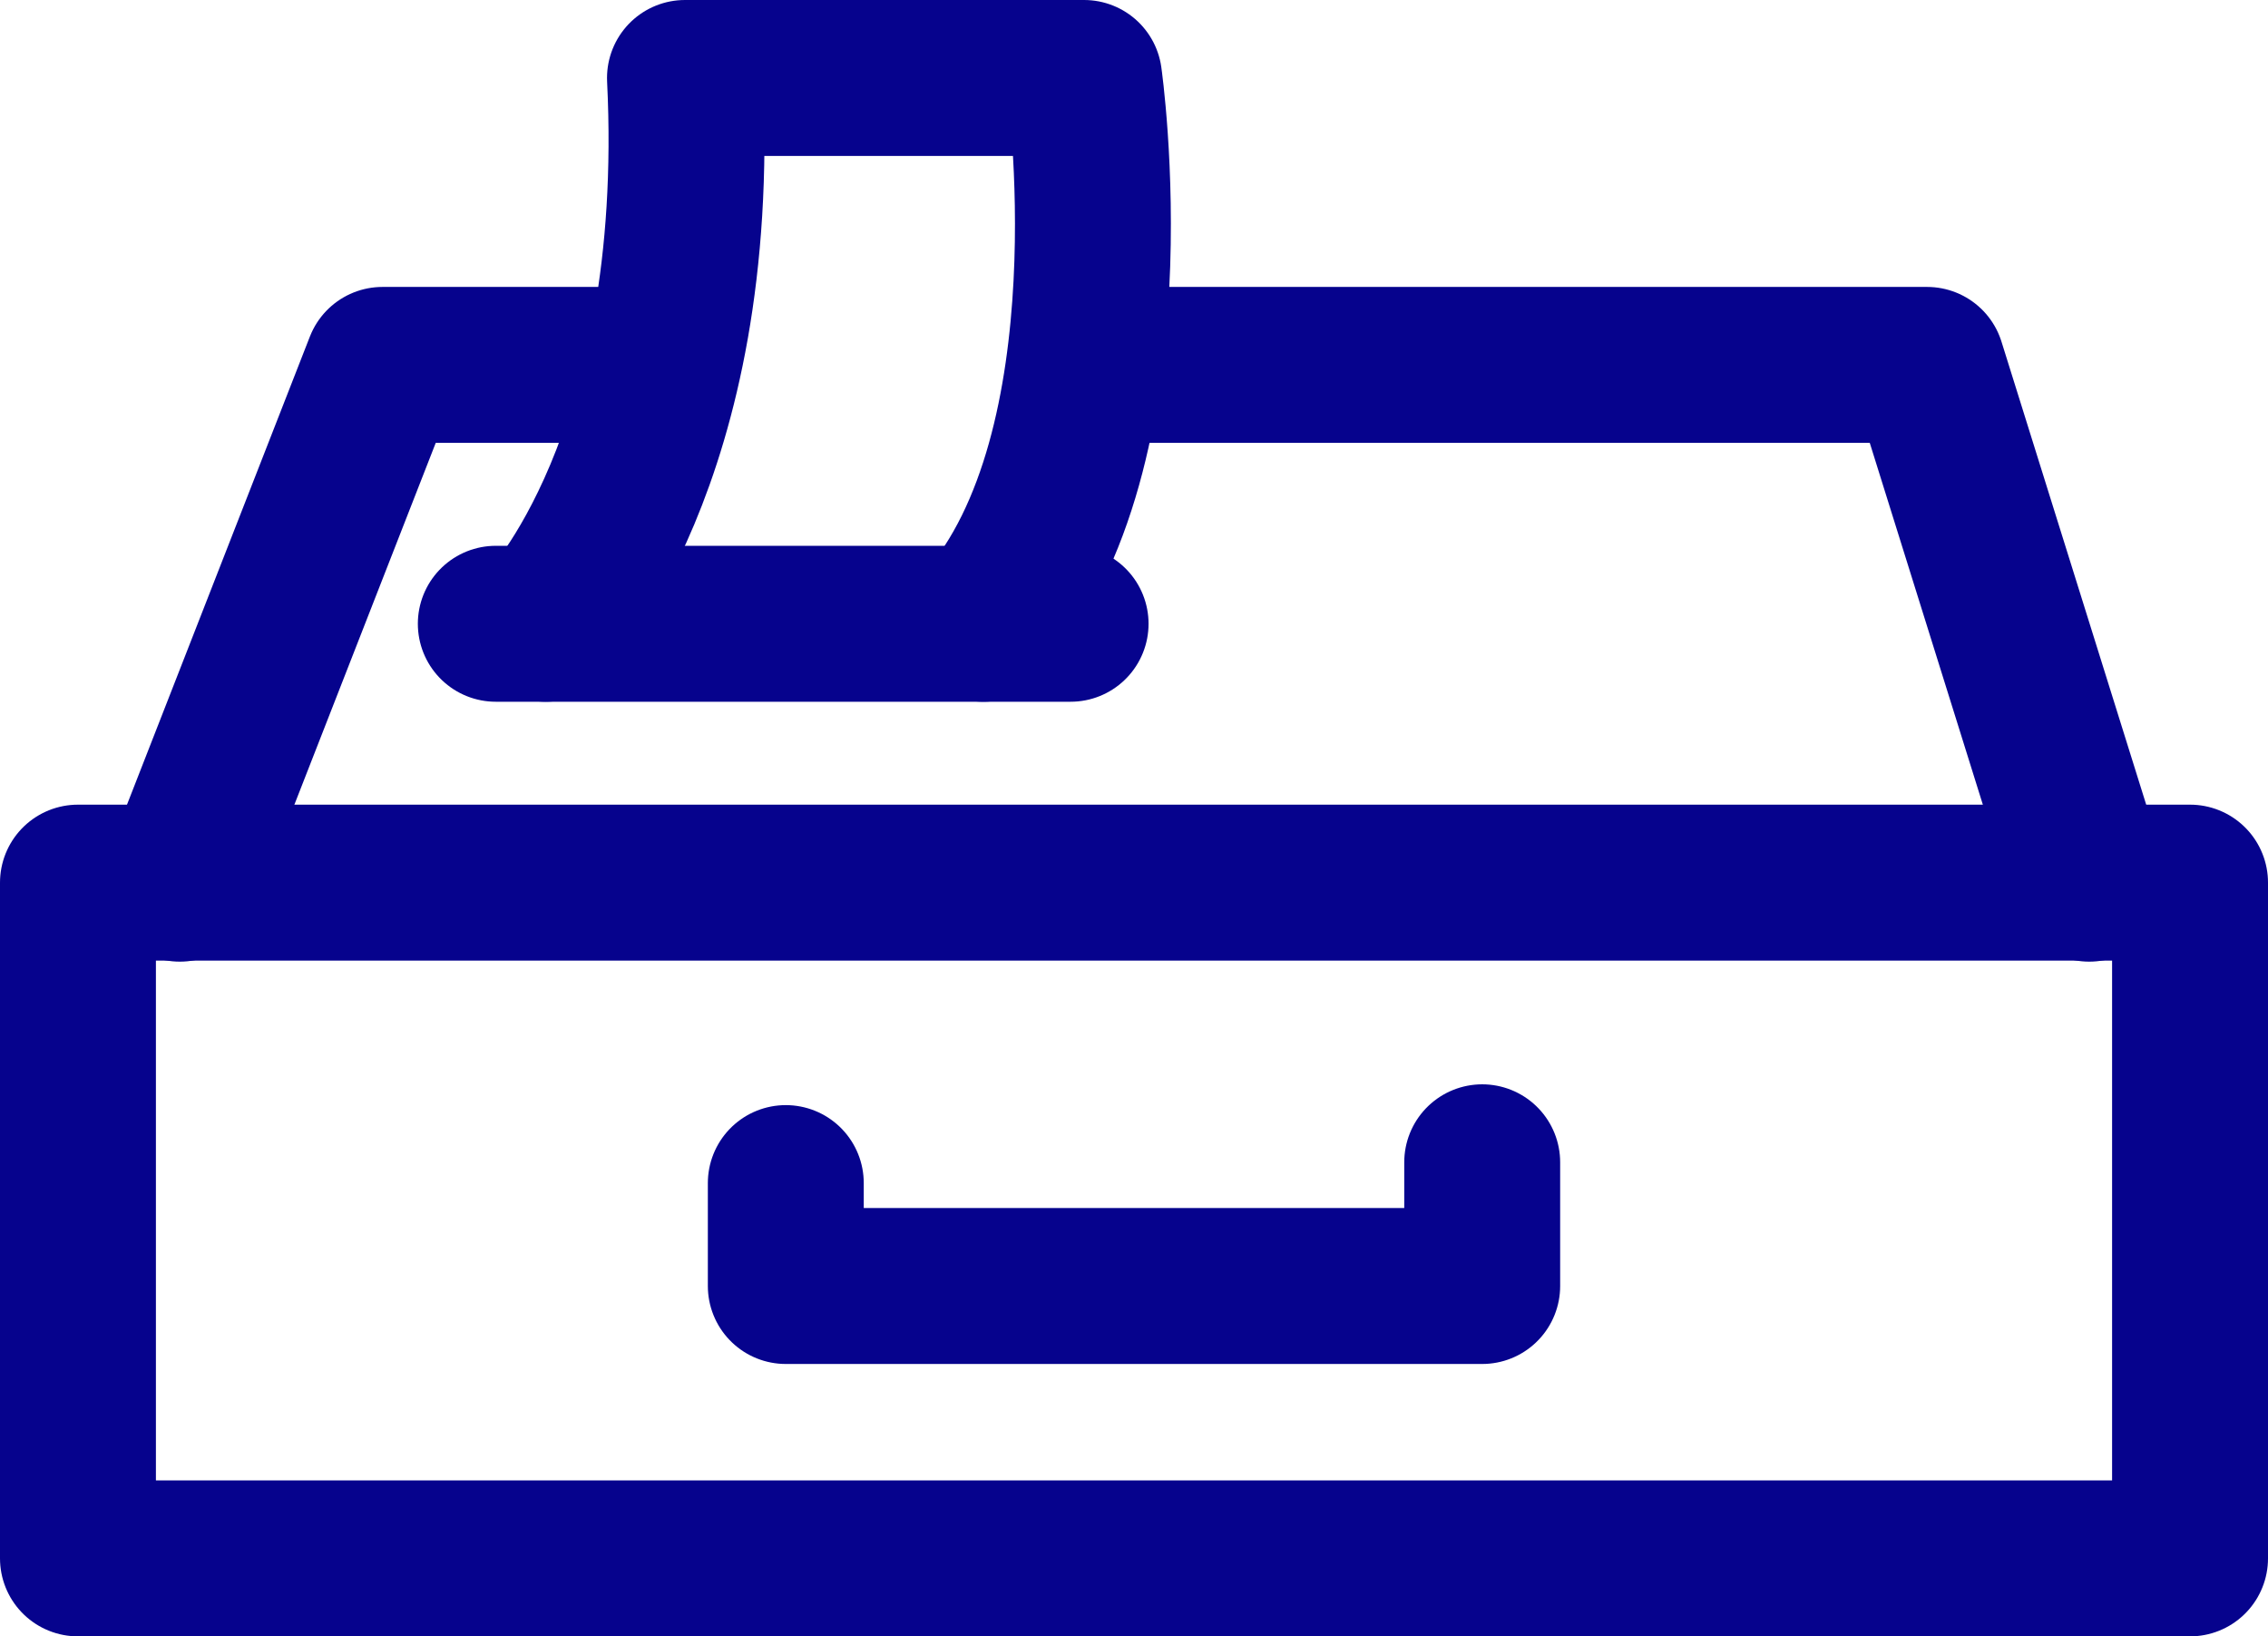
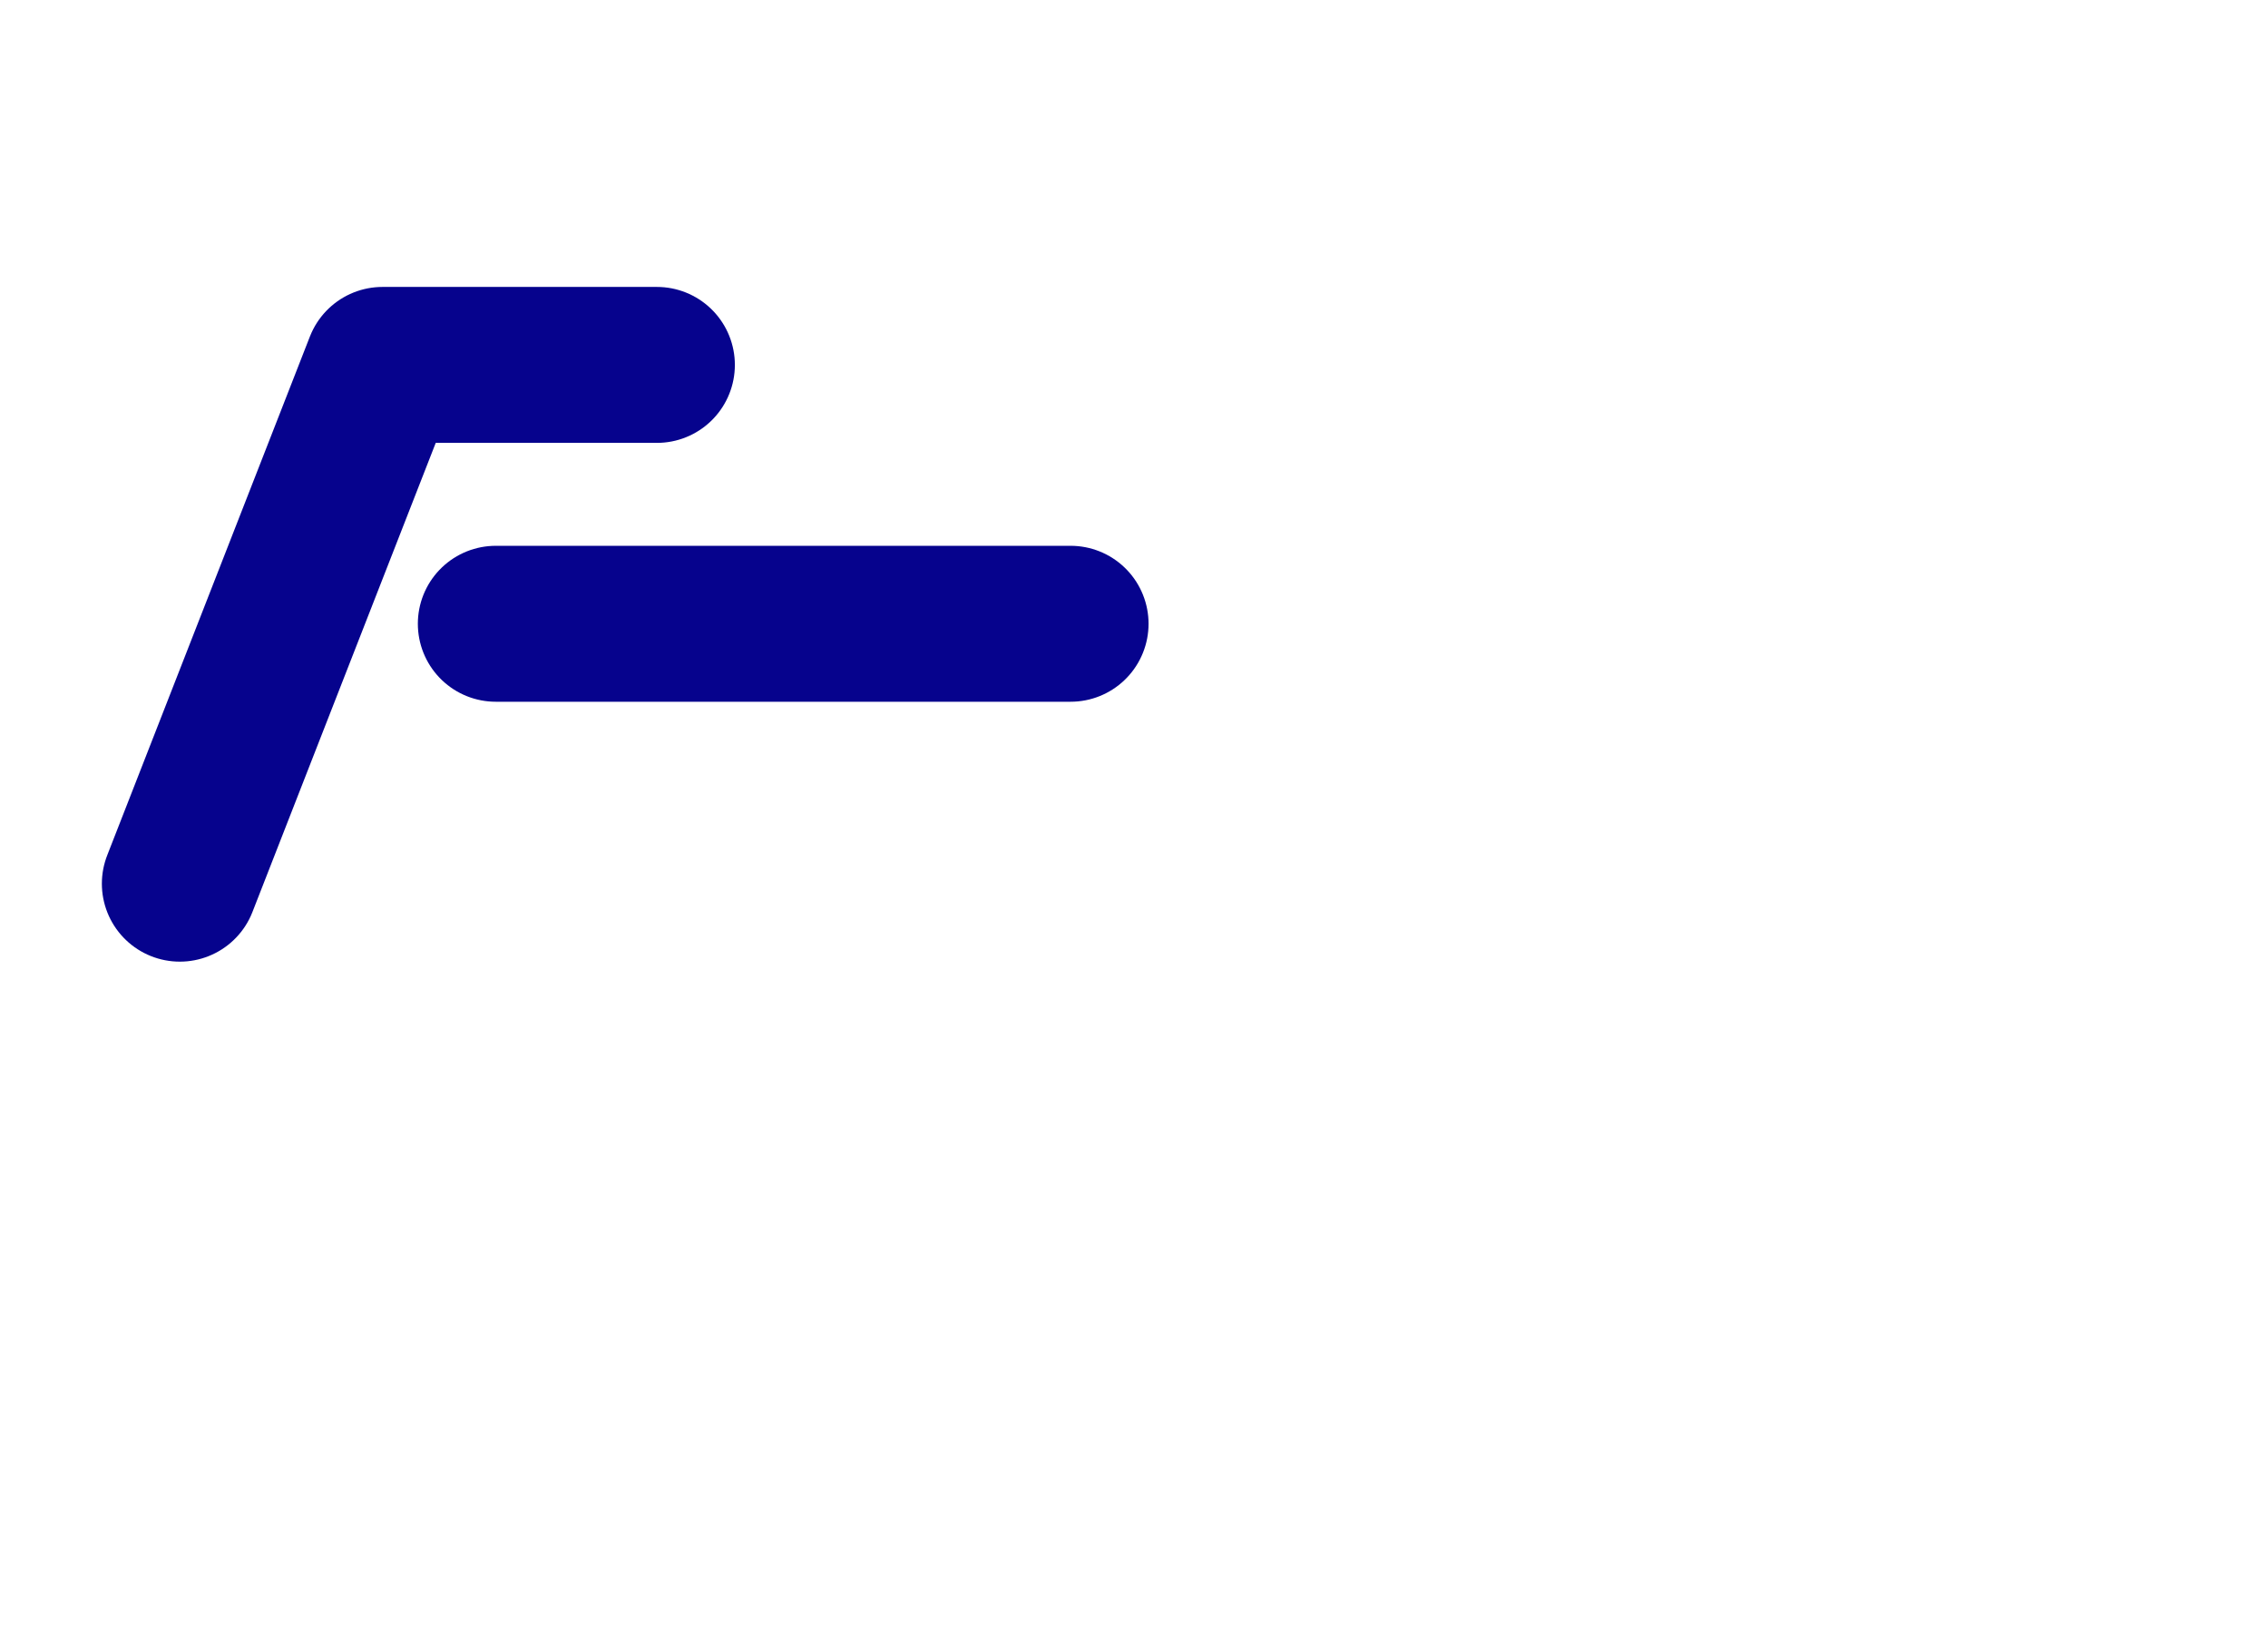
<svg xmlns="http://www.w3.org/2000/svg" version="1.1" id="Calque_1" x="0px" y="0px" viewBox="0 0 218.2 157.4" style="enable-background:new 0 0 218.2 157.4;" xml:space="preserve">
  <style type="text/css"> .st0{fill:none;stroke:#06038D;stroke-width:15;stroke-linecap:round;stroke-linejoin:round;stroke-miterlimit:10;} </style>
  <g>
-     <polyline class="st0" points="105,35.1 185.4,35.1 201,85 " />
-     <rect x="7.5" y="84.9" class="st0" width="203.2" height="65" />
    <polyline class="st0" points="17.3,85 36.8,35.1 63.2,35.1 " />
    <g>
      <line class="st0" x1="47.7" y1="60" x2="103" y2="60" />
-       <path class="st0" d="M52.5,60c0,0,15.2-15.7,13.4-52.5c28.2,0,38.4,0,38.4,0s5.1,35.6-9.7,52.5" />
    </g>
-     <polyline class="st0" points="75.6,113.8 75.6,123.7 142.6,123.7 142.6,111.8 " />
  </g>
</svg>